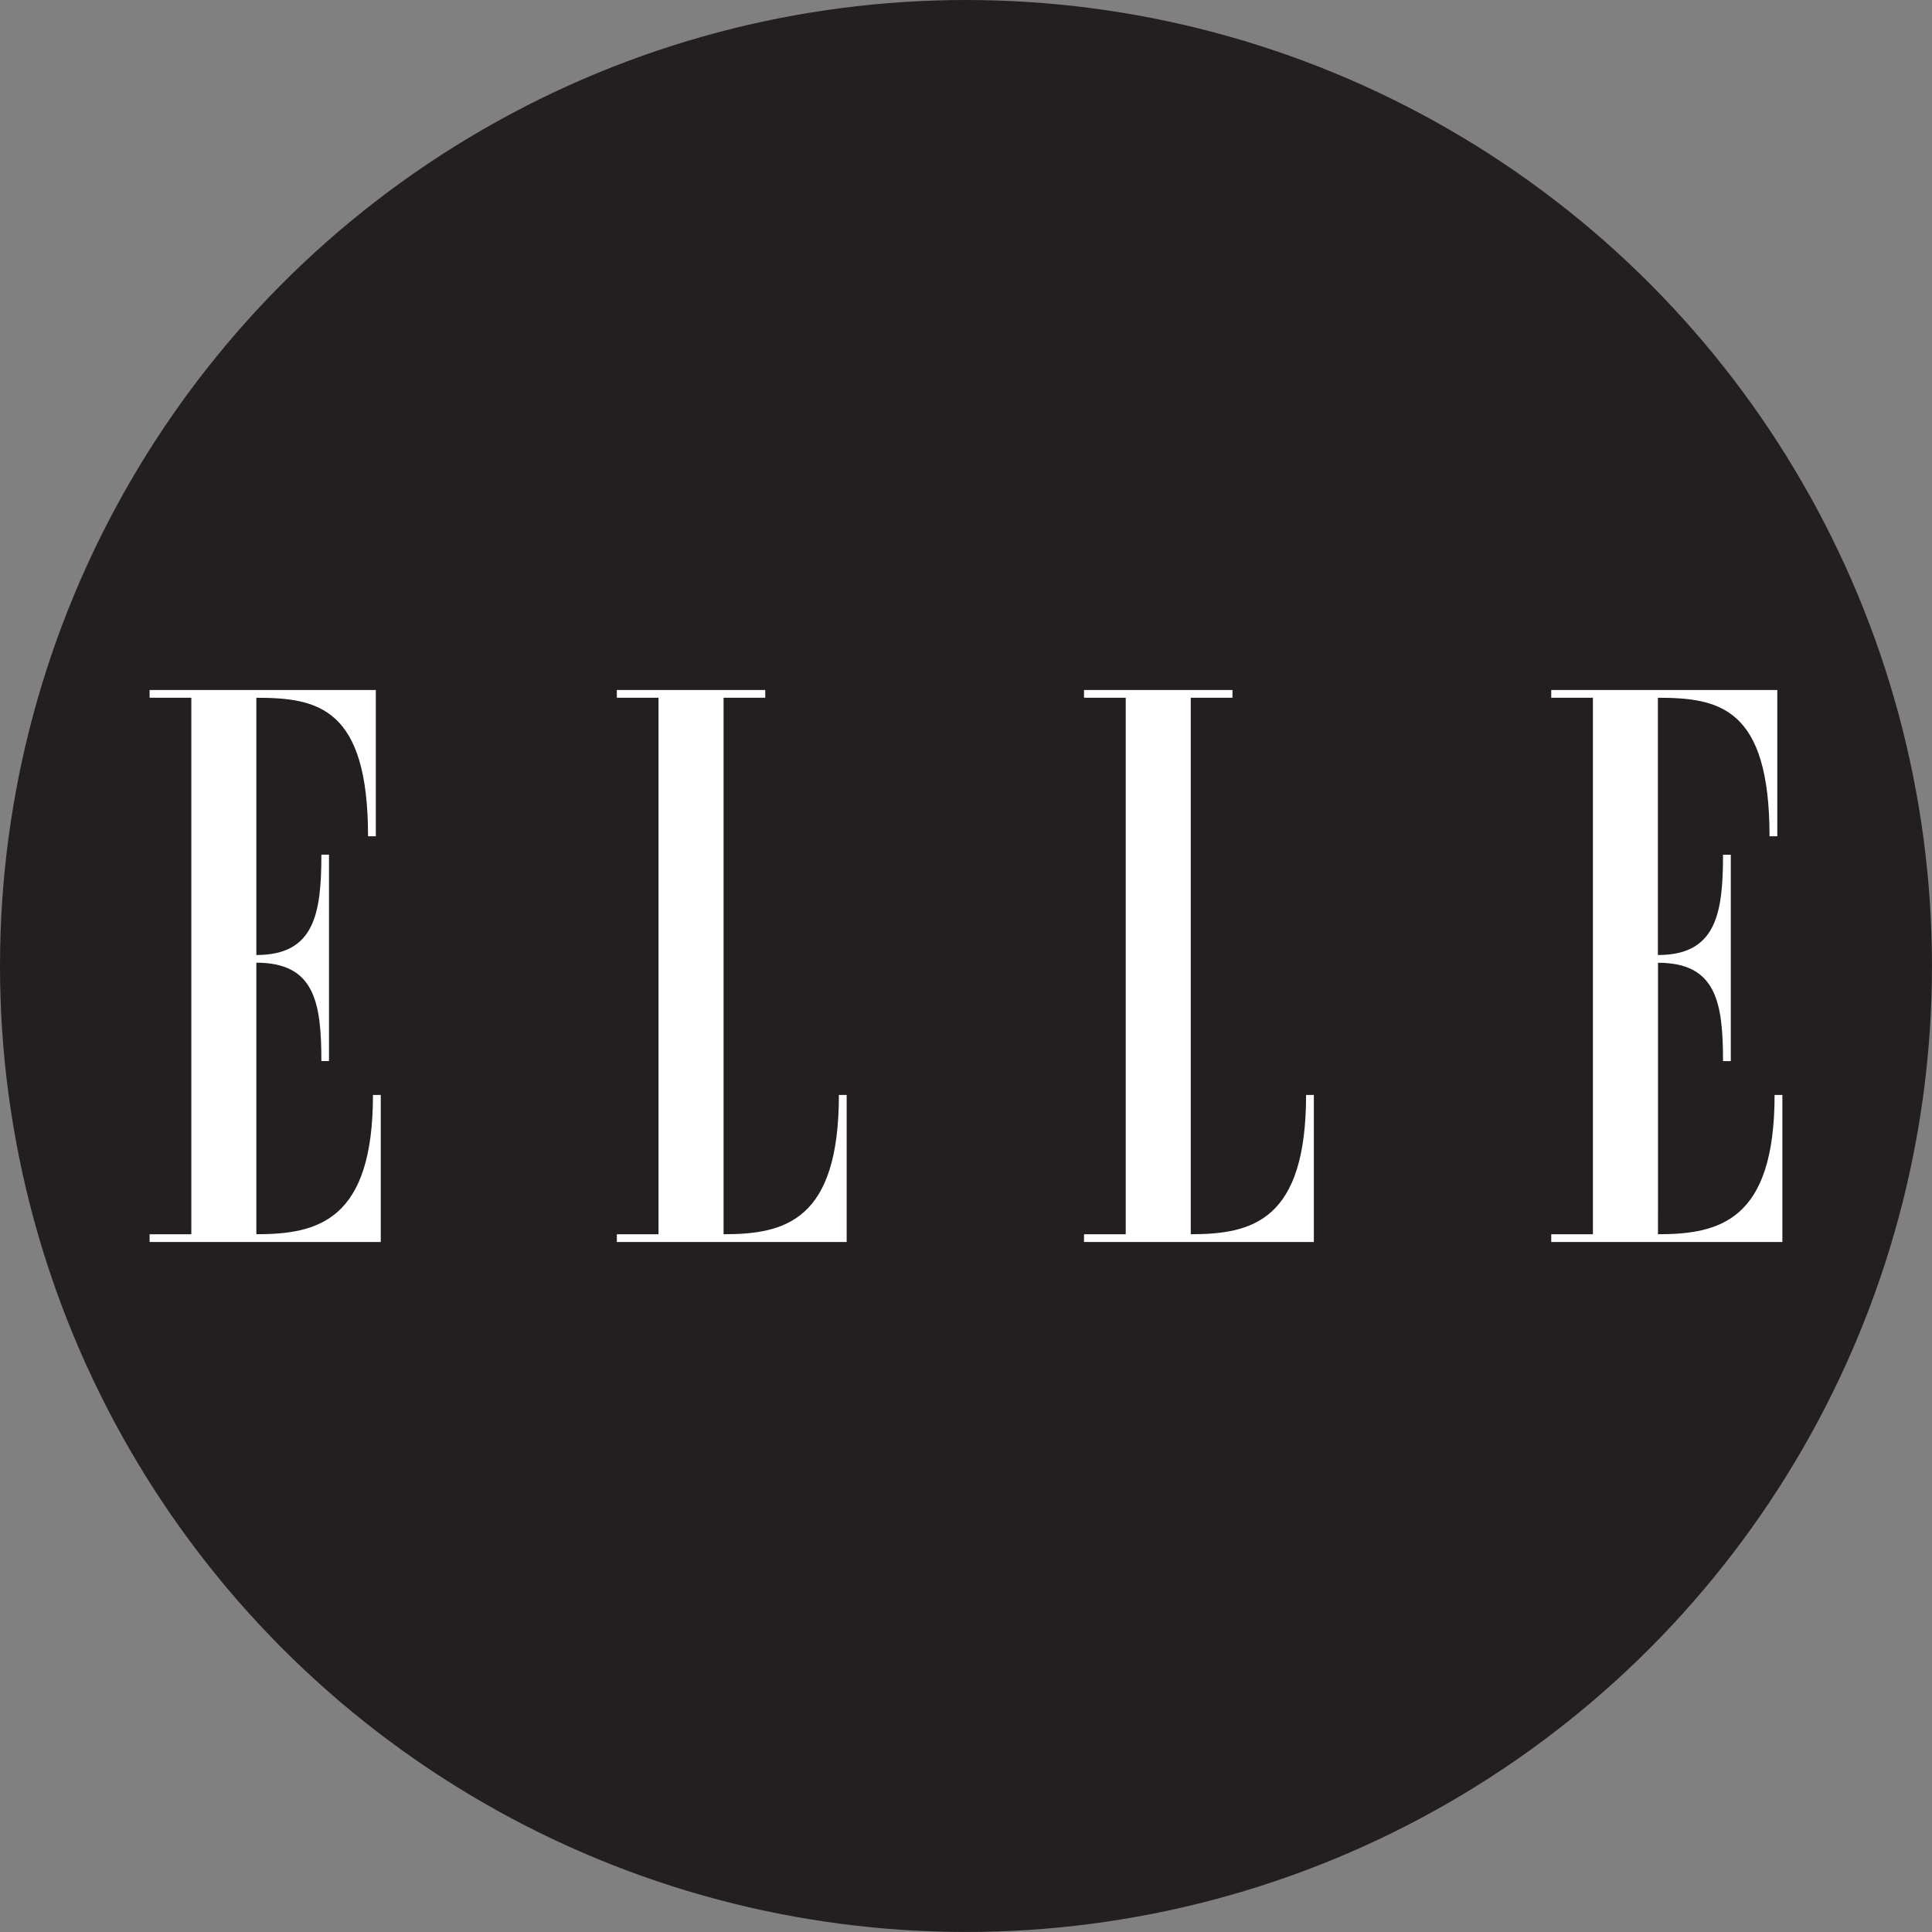
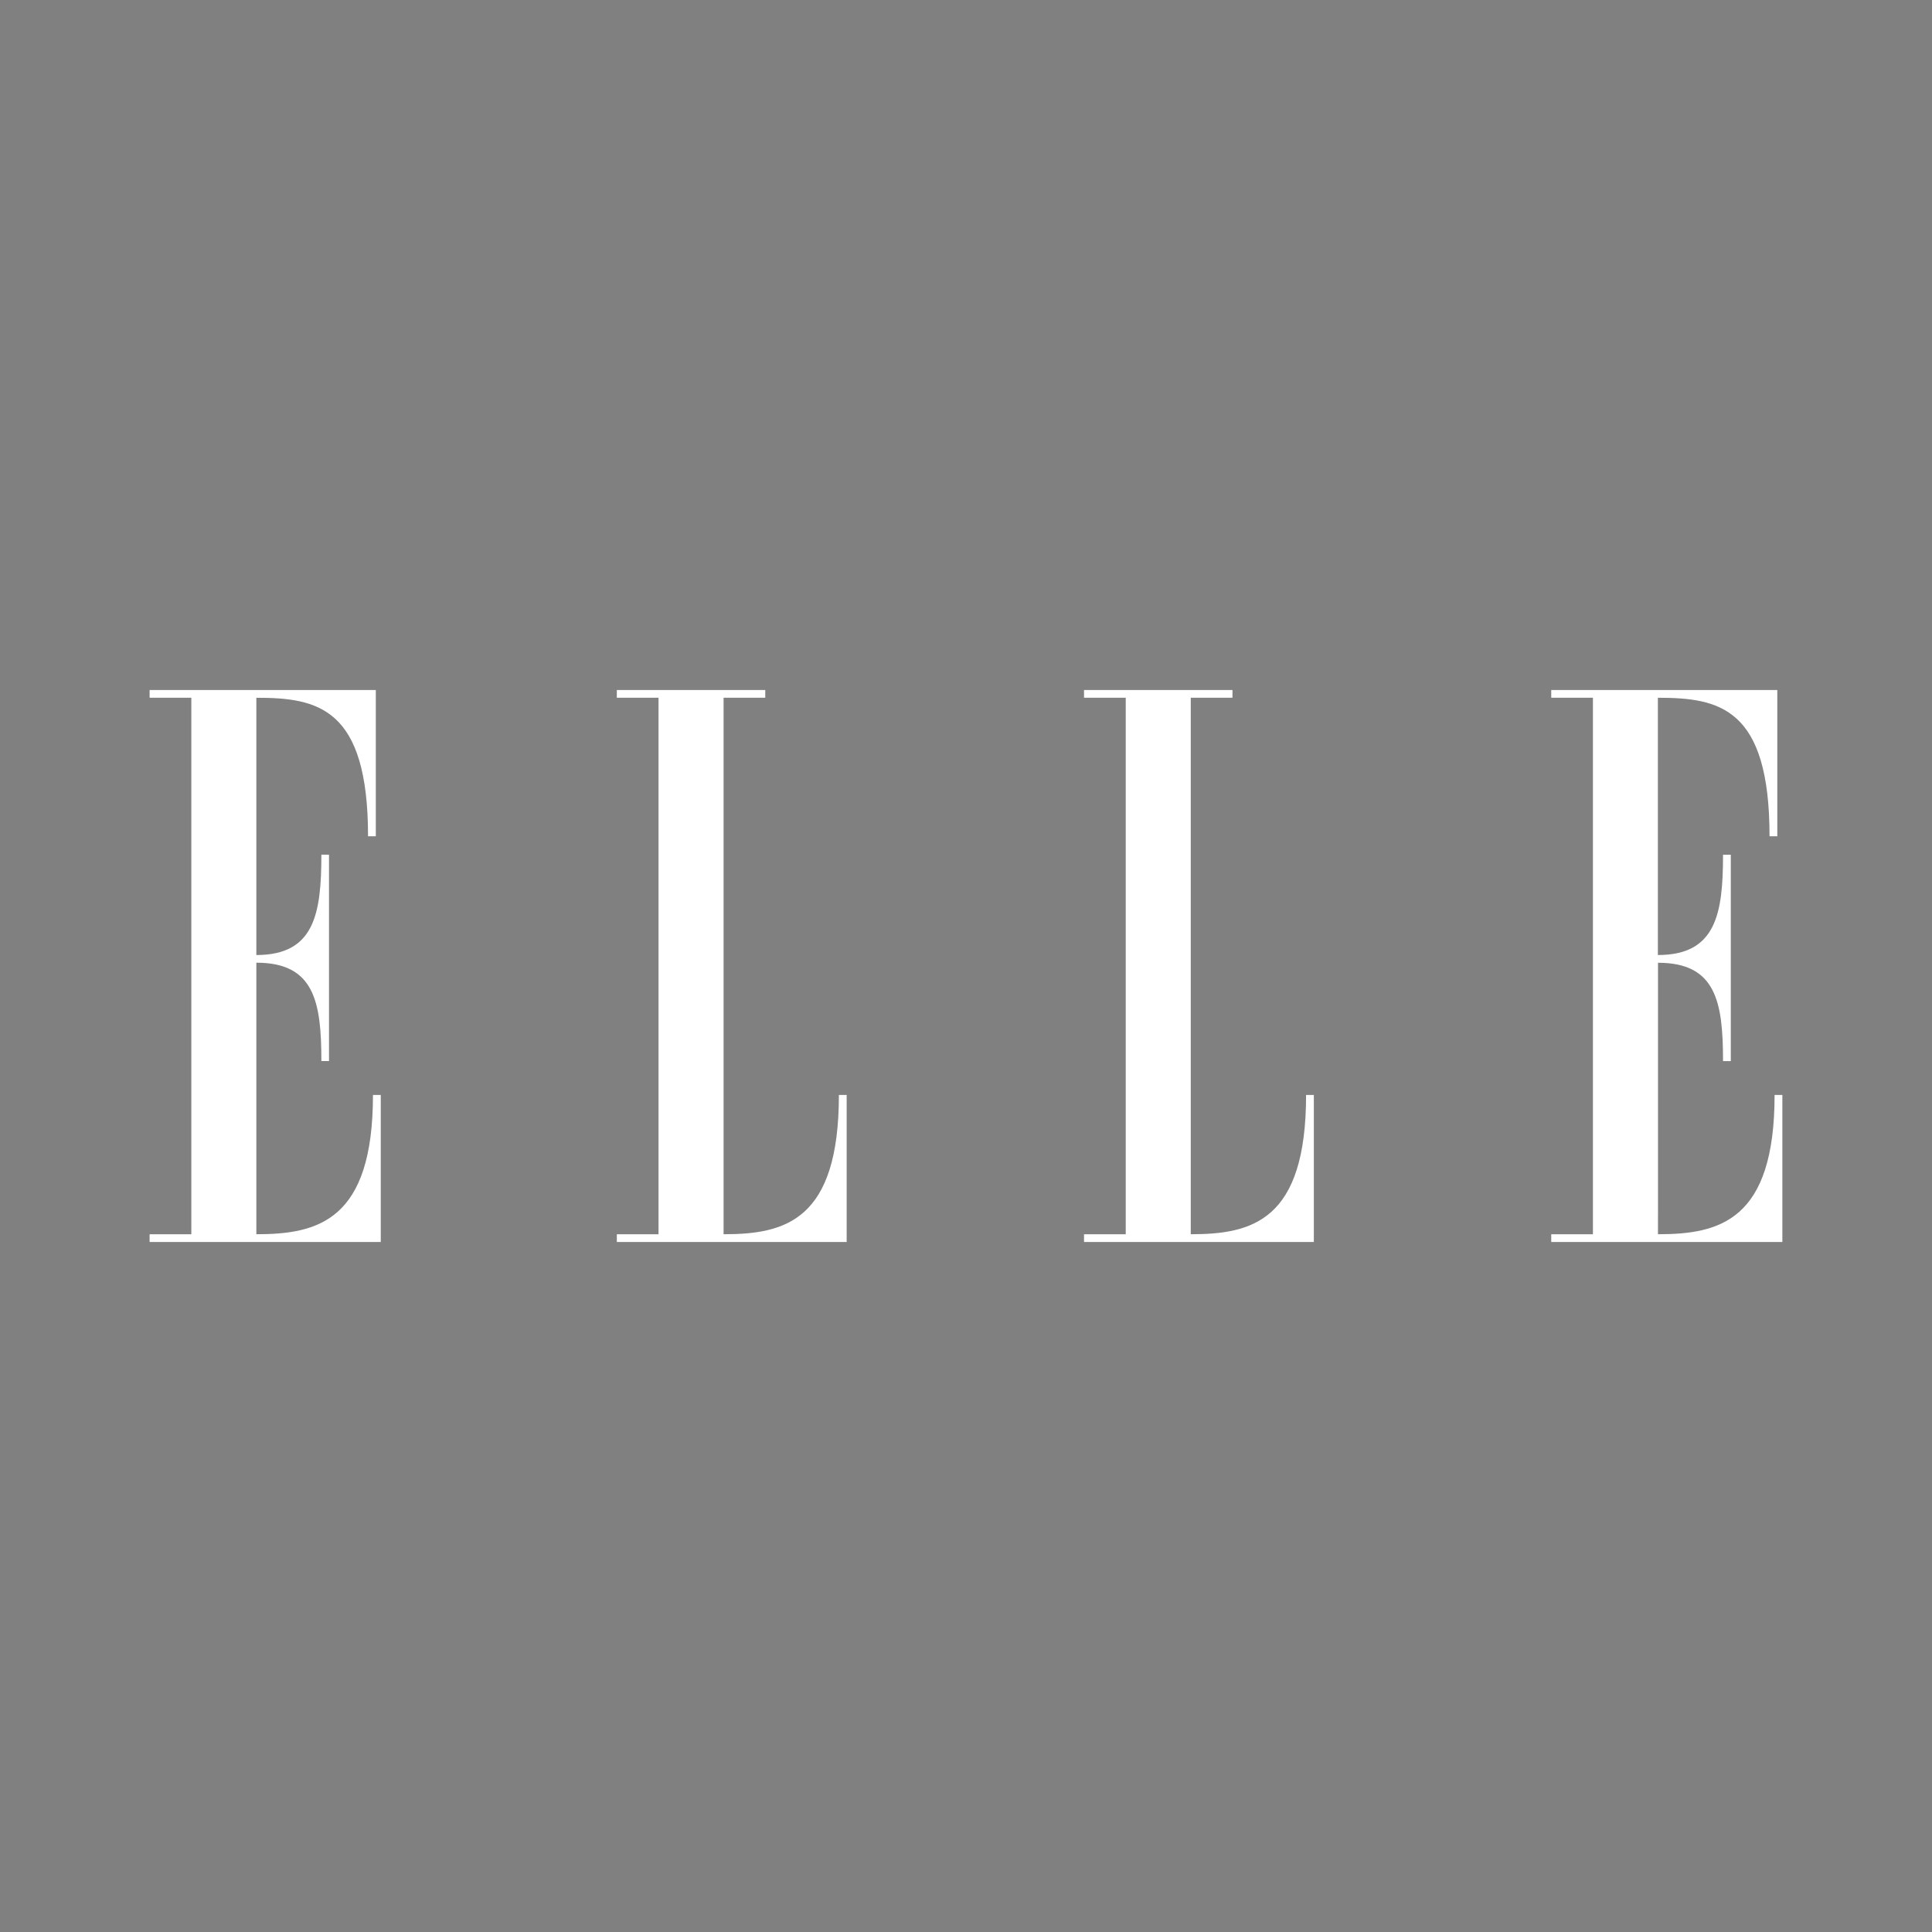
<svg xmlns="http://www.w3.org/2000/svg" viewBox="0 0 569.61 569.61">
  <rect x="0" y="0" width="569.61" height="569.61" fill="#808080" stroke="none" />
  <defs>
    <style>.cls-1{fill:#231f20;}.cls-2{fill:#fff;}</style>
  </defs>
  <g id="Layer_2" data-name="Layer 2">
    <g id="Layer_1-2" data-name="Layer 1">
-       <circle class="cls-1" cx="284.8" cy="284.8" r="284.8" />
      <path class="cls-2" d="M75.58,358.47v5.42c18.13,0,34.38-4,34.38-41.06h2.3v43.35H44.11v-2.29h12.3V205.72H44.11v-2.29H110.8v43.13h-2.29c0-37.92-14.8-40.84-32.93-40.84v75.85c17.09,0,19.17-12.08,19.17-29.59H97v60.85H94.75c0-17.5-2.08-29-19.17-29v74.61Zm106.28,7.71v-2.29h12.29V205.72H181.86v-2.29h43.76v2.29H213.33V363.89c18.13,0,34-4,34-41.06h2.29v43.35Zm137.74,0v-2.29h12.3V205.72H319.6v-2.29h43.77v2.29h-12.3V363.89c18.13,0,34-4,34-41.06h2.29v43.35Zm169.22-7.71v5.42c18.13,0,34.38-4,34.38-41.06h2.29v43.35H457.35v-2.29h12.29V205.72H457.35v-2.29H524v43.13h-2.29c0-37.92-14.79-40.84-32.92-40.84v75.85C505.9,281.57,508,269.49,508,252h2.29v60.85H508c0-17.5-2.09-29-19.17-29v74.61Z" />
    </g>
  </g>
</svg>